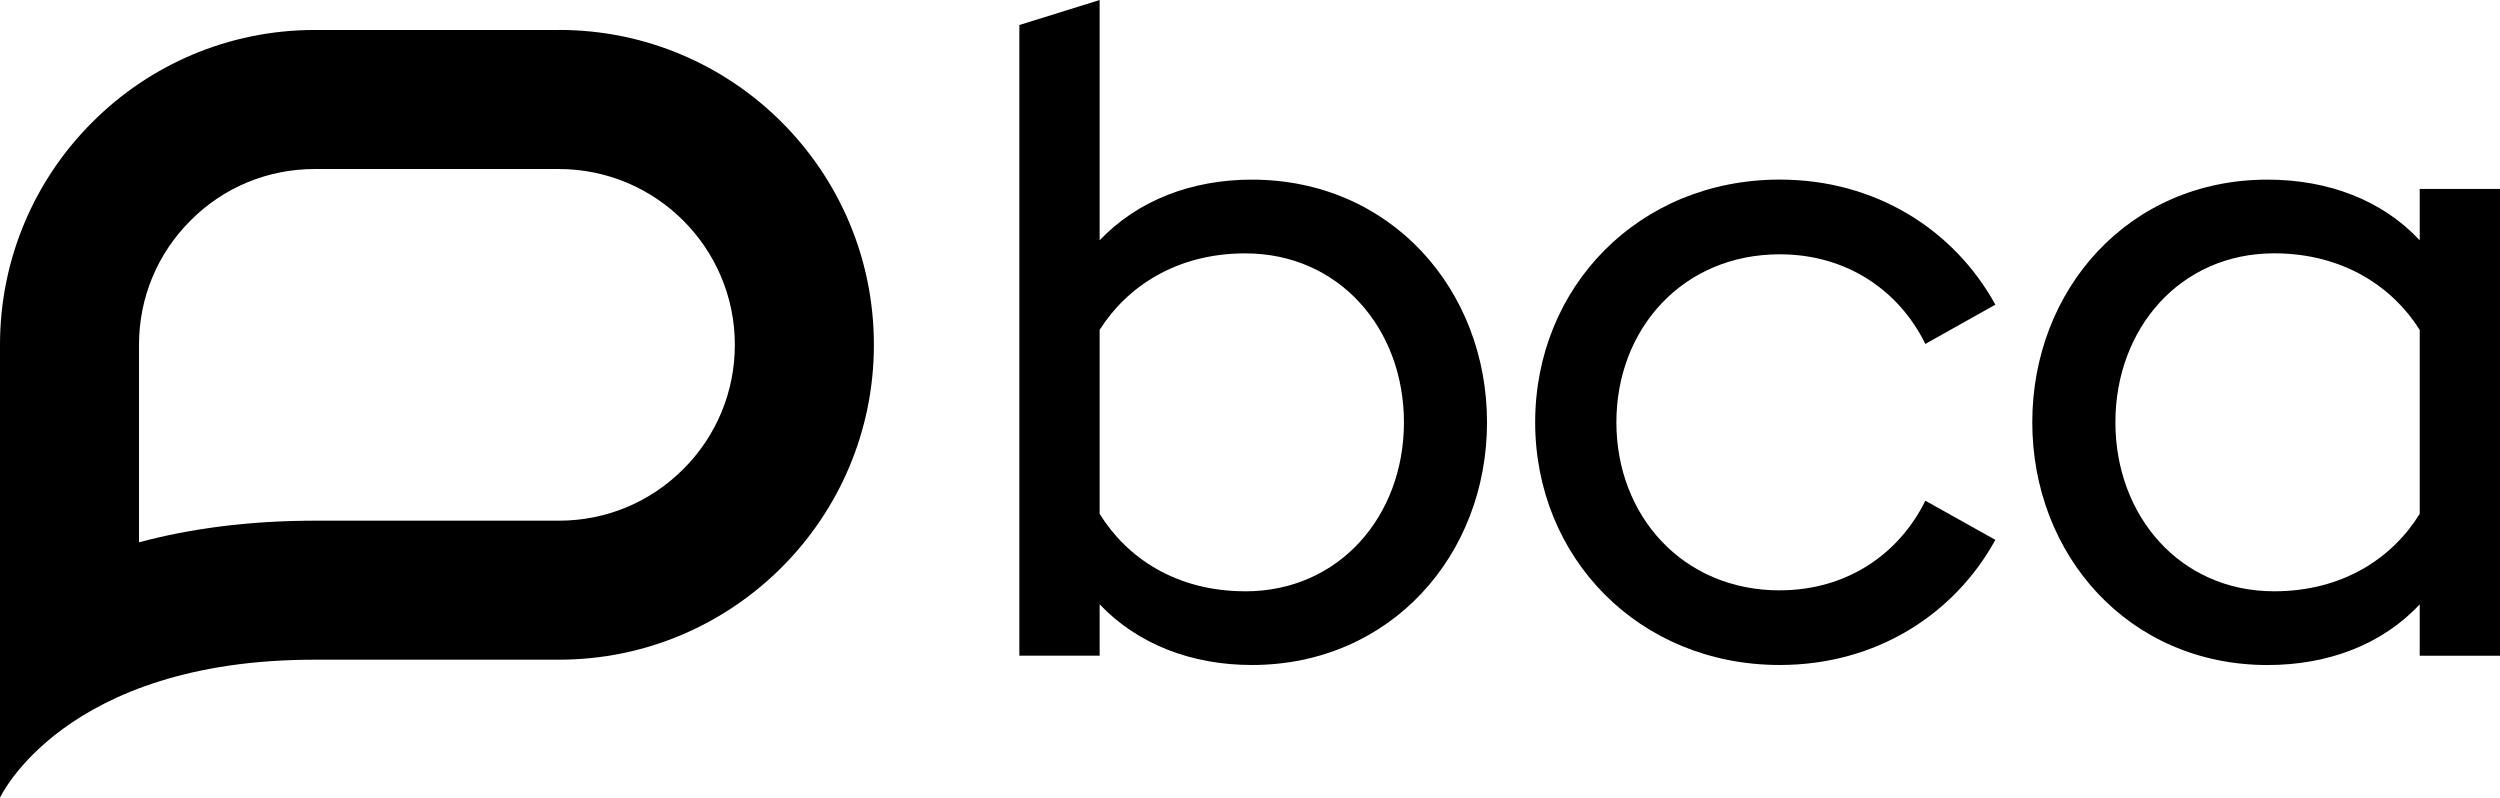
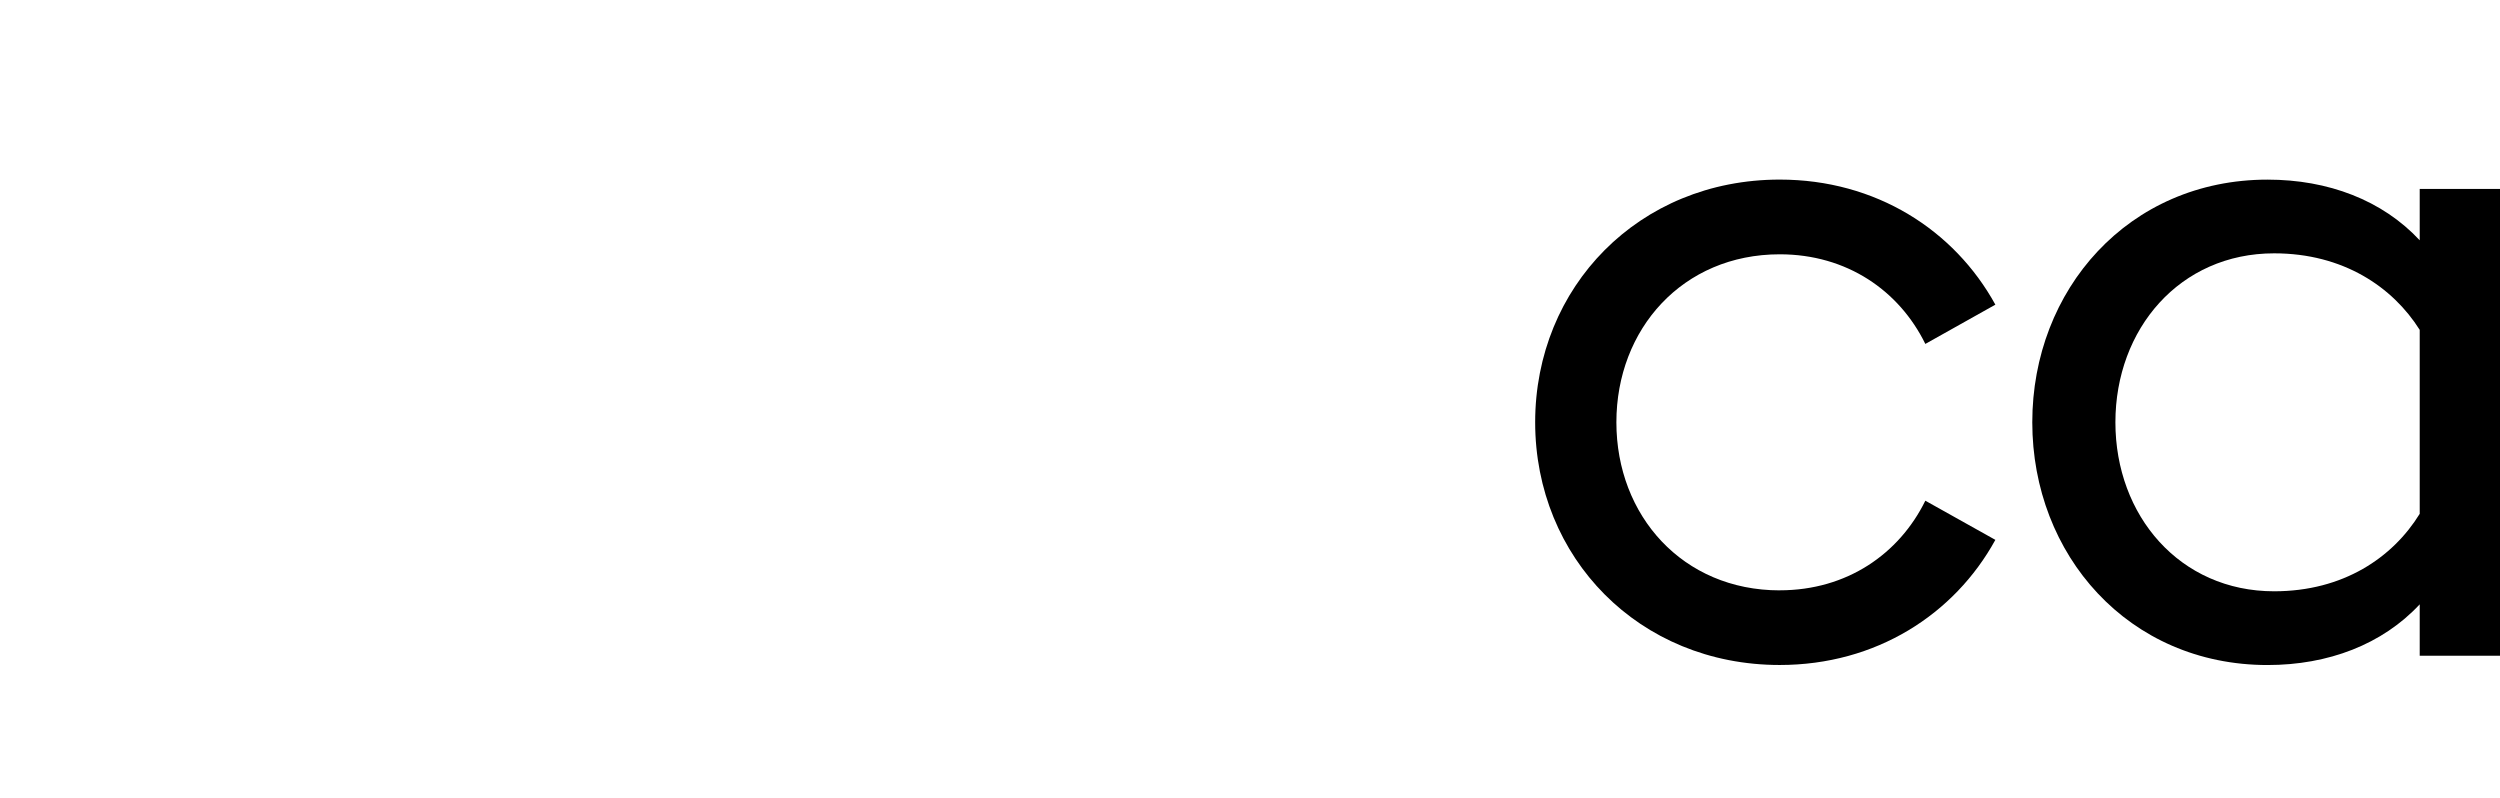
<svg xmlns="http://www.w3.org/2000/svg" id="Layer_1" viewBox="0 0 565.46 180.43">
-   <path d="M283.14,40.63c-13.52,0-25.76,4.63-34.42,13.72V0l-18.16,5.66v142.64h18.16v-11.61c8.66,9.09,20.89,13.72,34.42,13.72,31.45,0,53.2-24.91,53.2-54.89s-21.75-54.89-53.2-54.89M281.65,133.74c-15.62,0-26.81-7.6-32.93-17.52v-41.6c6.12-9.71,17.31-17.31,32.93-17.31,21.32,0,35.9,17.1,35.9,38.22s-14.58,38.22-35.9,38.22" />
  <path d="M402.55,133.53c-21.96,0-36.95-16.9-36.95-38.01s15-38,36.95-38c15.2,0,27.02,8.23,32.93,20.27l15.84-8.88c-9.29-16.88-27.02-28.29-48.77-28.29-31.88,0-55.32,24.28-55.32,54.89s23.44,54.9,55.32,54.9c21.75,0,39.48-11.4,48.77-28.3l-15.84-8.86c-5.91,12.03-17.73,20.27-32.93,20.27" />
  <path d="M547.3,42.74v11.61c-8.45-9.07-20.7-13.72-34.42-13.72-31.46,0-53.21,24.91-53.21,54.89s21.75,54.9,53.21,54.9c13.72,0,25.97-4.65,34.42-13.73v11.62h18.16V42.74h-18.16ZM547.3,116.22c-6.12,9.92-17.31,17.52-32.93,17.52-21.33,0-35.9-17.1-35.9-38.22s14.57-38.22,35.9-38.22c15.62,0,26.81,7.6,32.93,17.31v41.6Z" />
-   <path d="M126.42,38.23c21.93,0,39.79,17.83,39.79,39.75,0,10.62-4.14,20.61-11.66,28.13-7.52,7.52-17.51,11.66-28.13,11.66h-55.22c-15.36,0-28.52,1.88-39.76,4.89v-44.68c0-10.62,4.13-20.59,11.68-28.13,7.48-7.5,17.45-11.62,28.08-11.62h55.22ZM126.42,6.78h-55.22c-19.65,0-37.47,7.97-50.33,20.87C7.97,40.51,0,58.34,0,77.98v102.45s14.37-31.22,71.2-31.22h55.22c19.68,0,37.47-7.98,50.37-20.87,12.9-12.9,20.87-30.69,20.87-50.37,0-39.32-31.89-71.2-71.24-71.2" />
</svg>